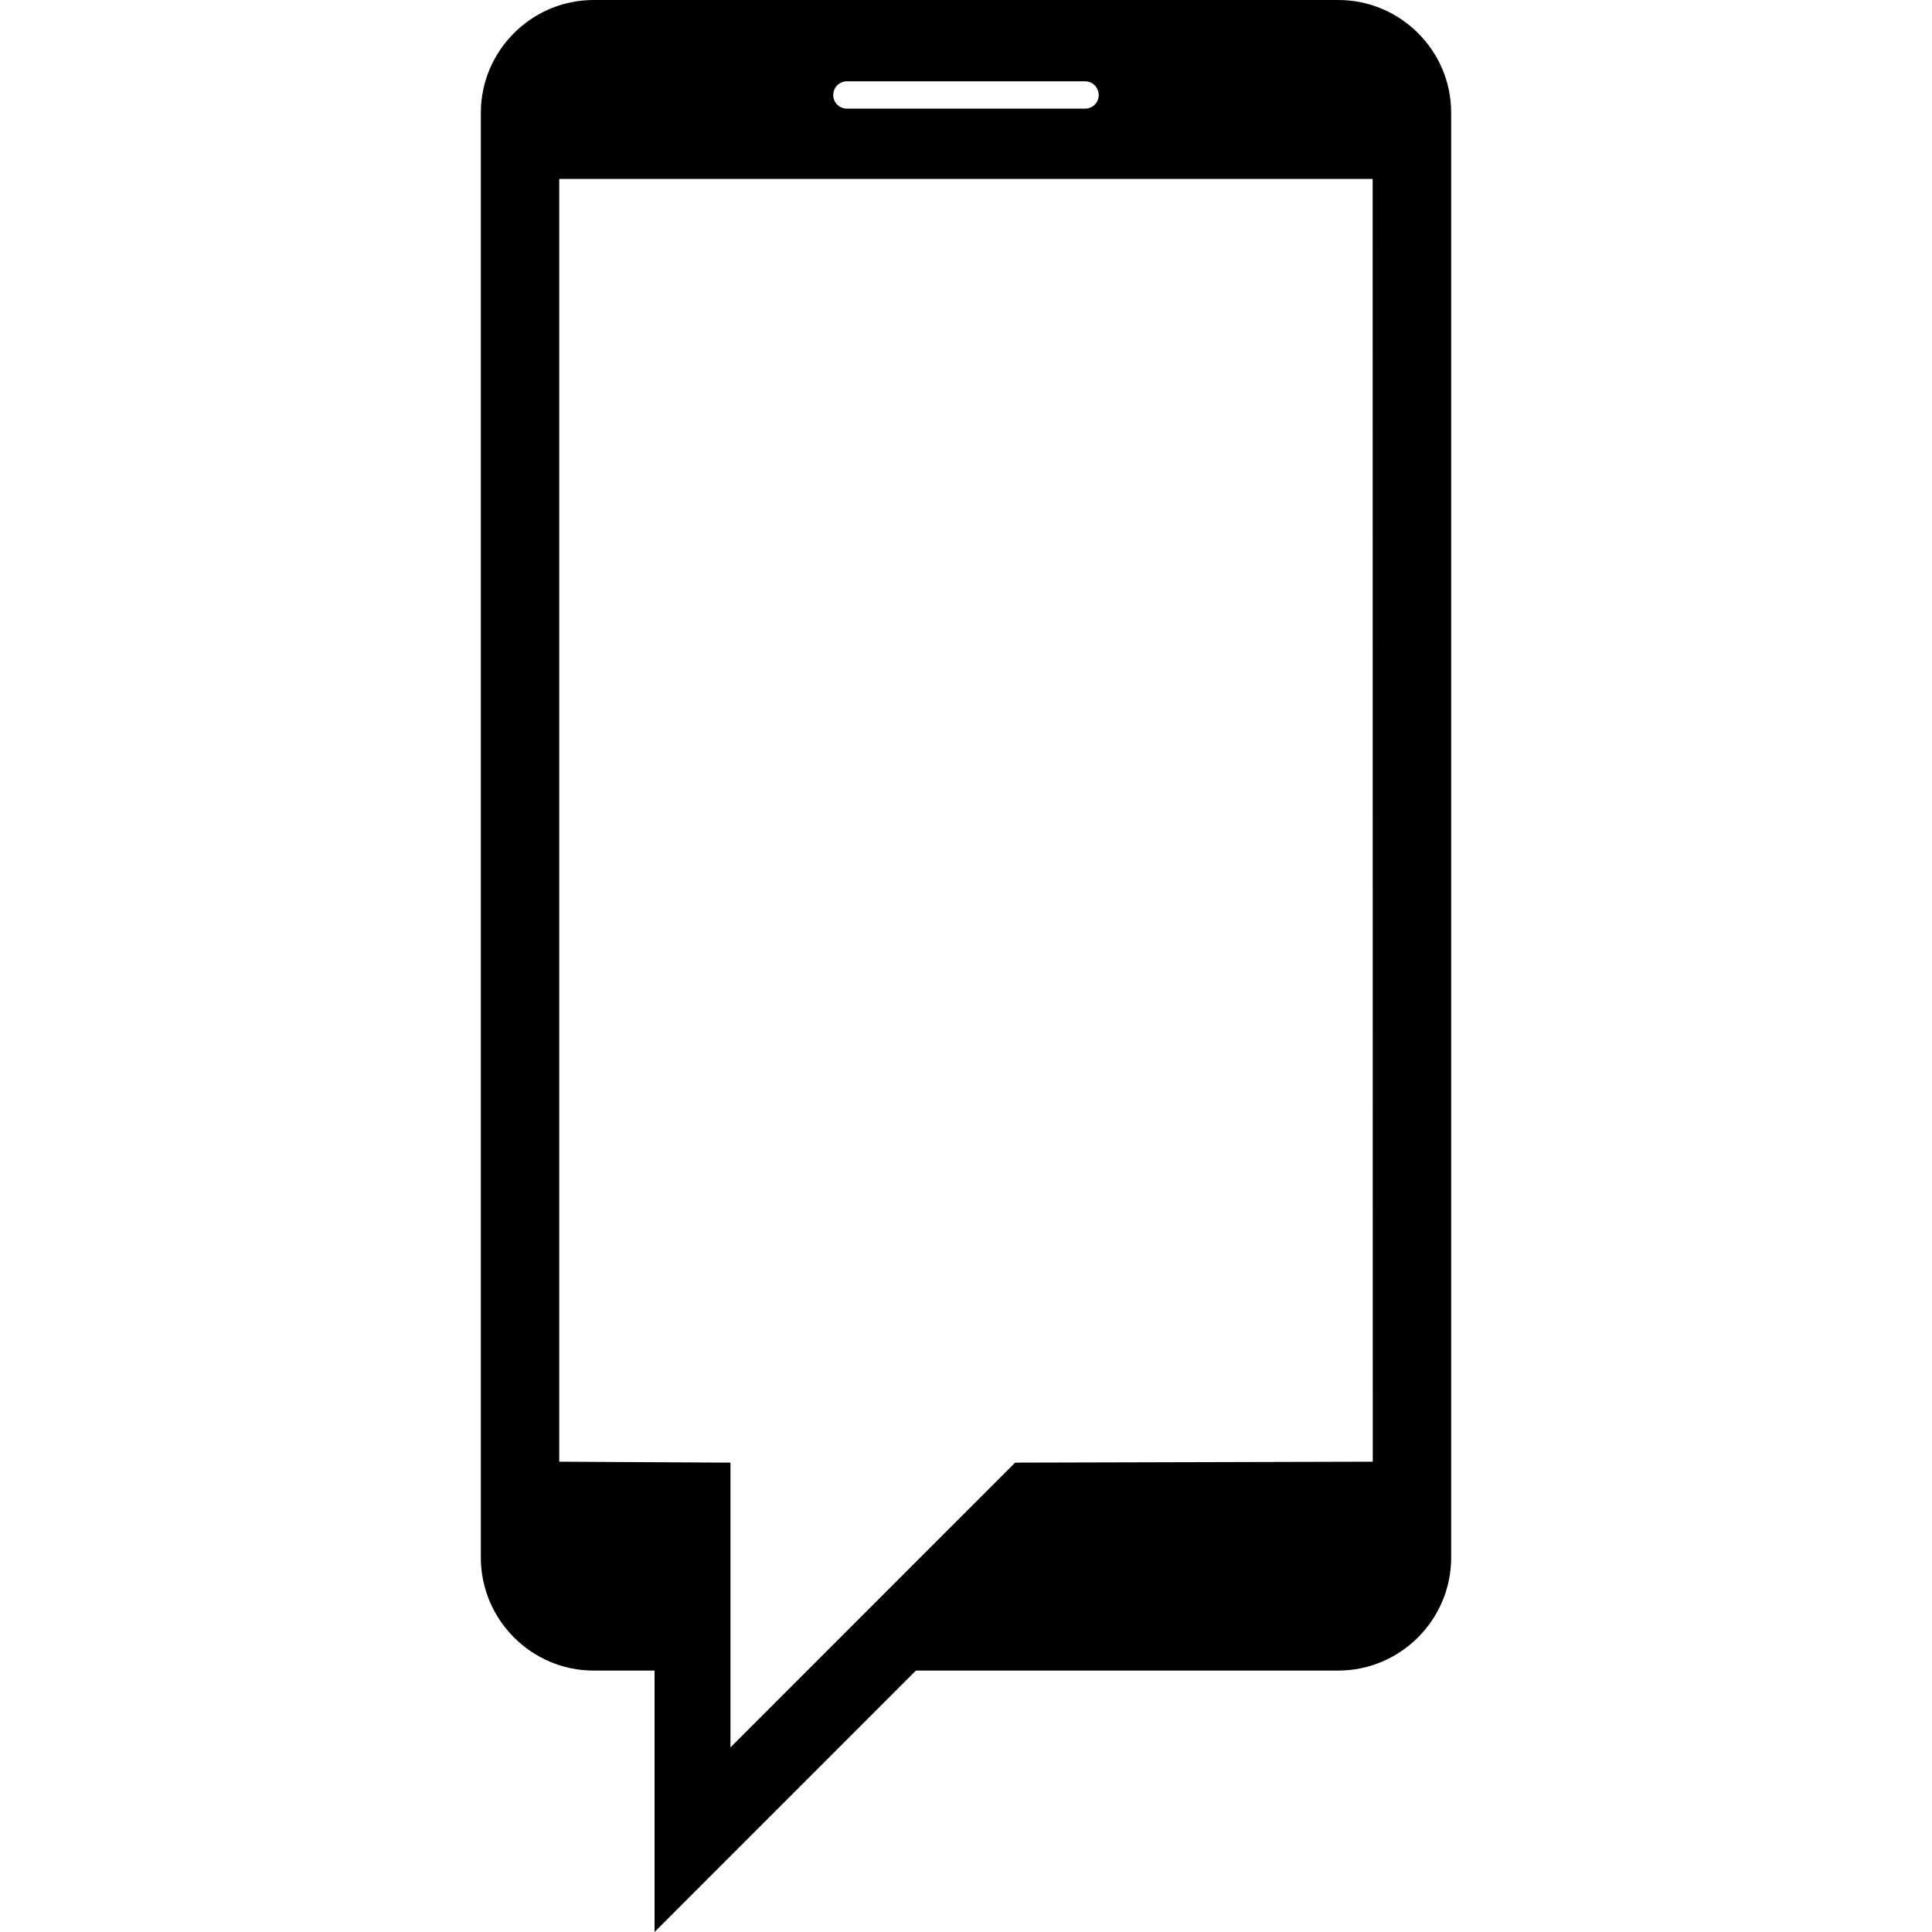
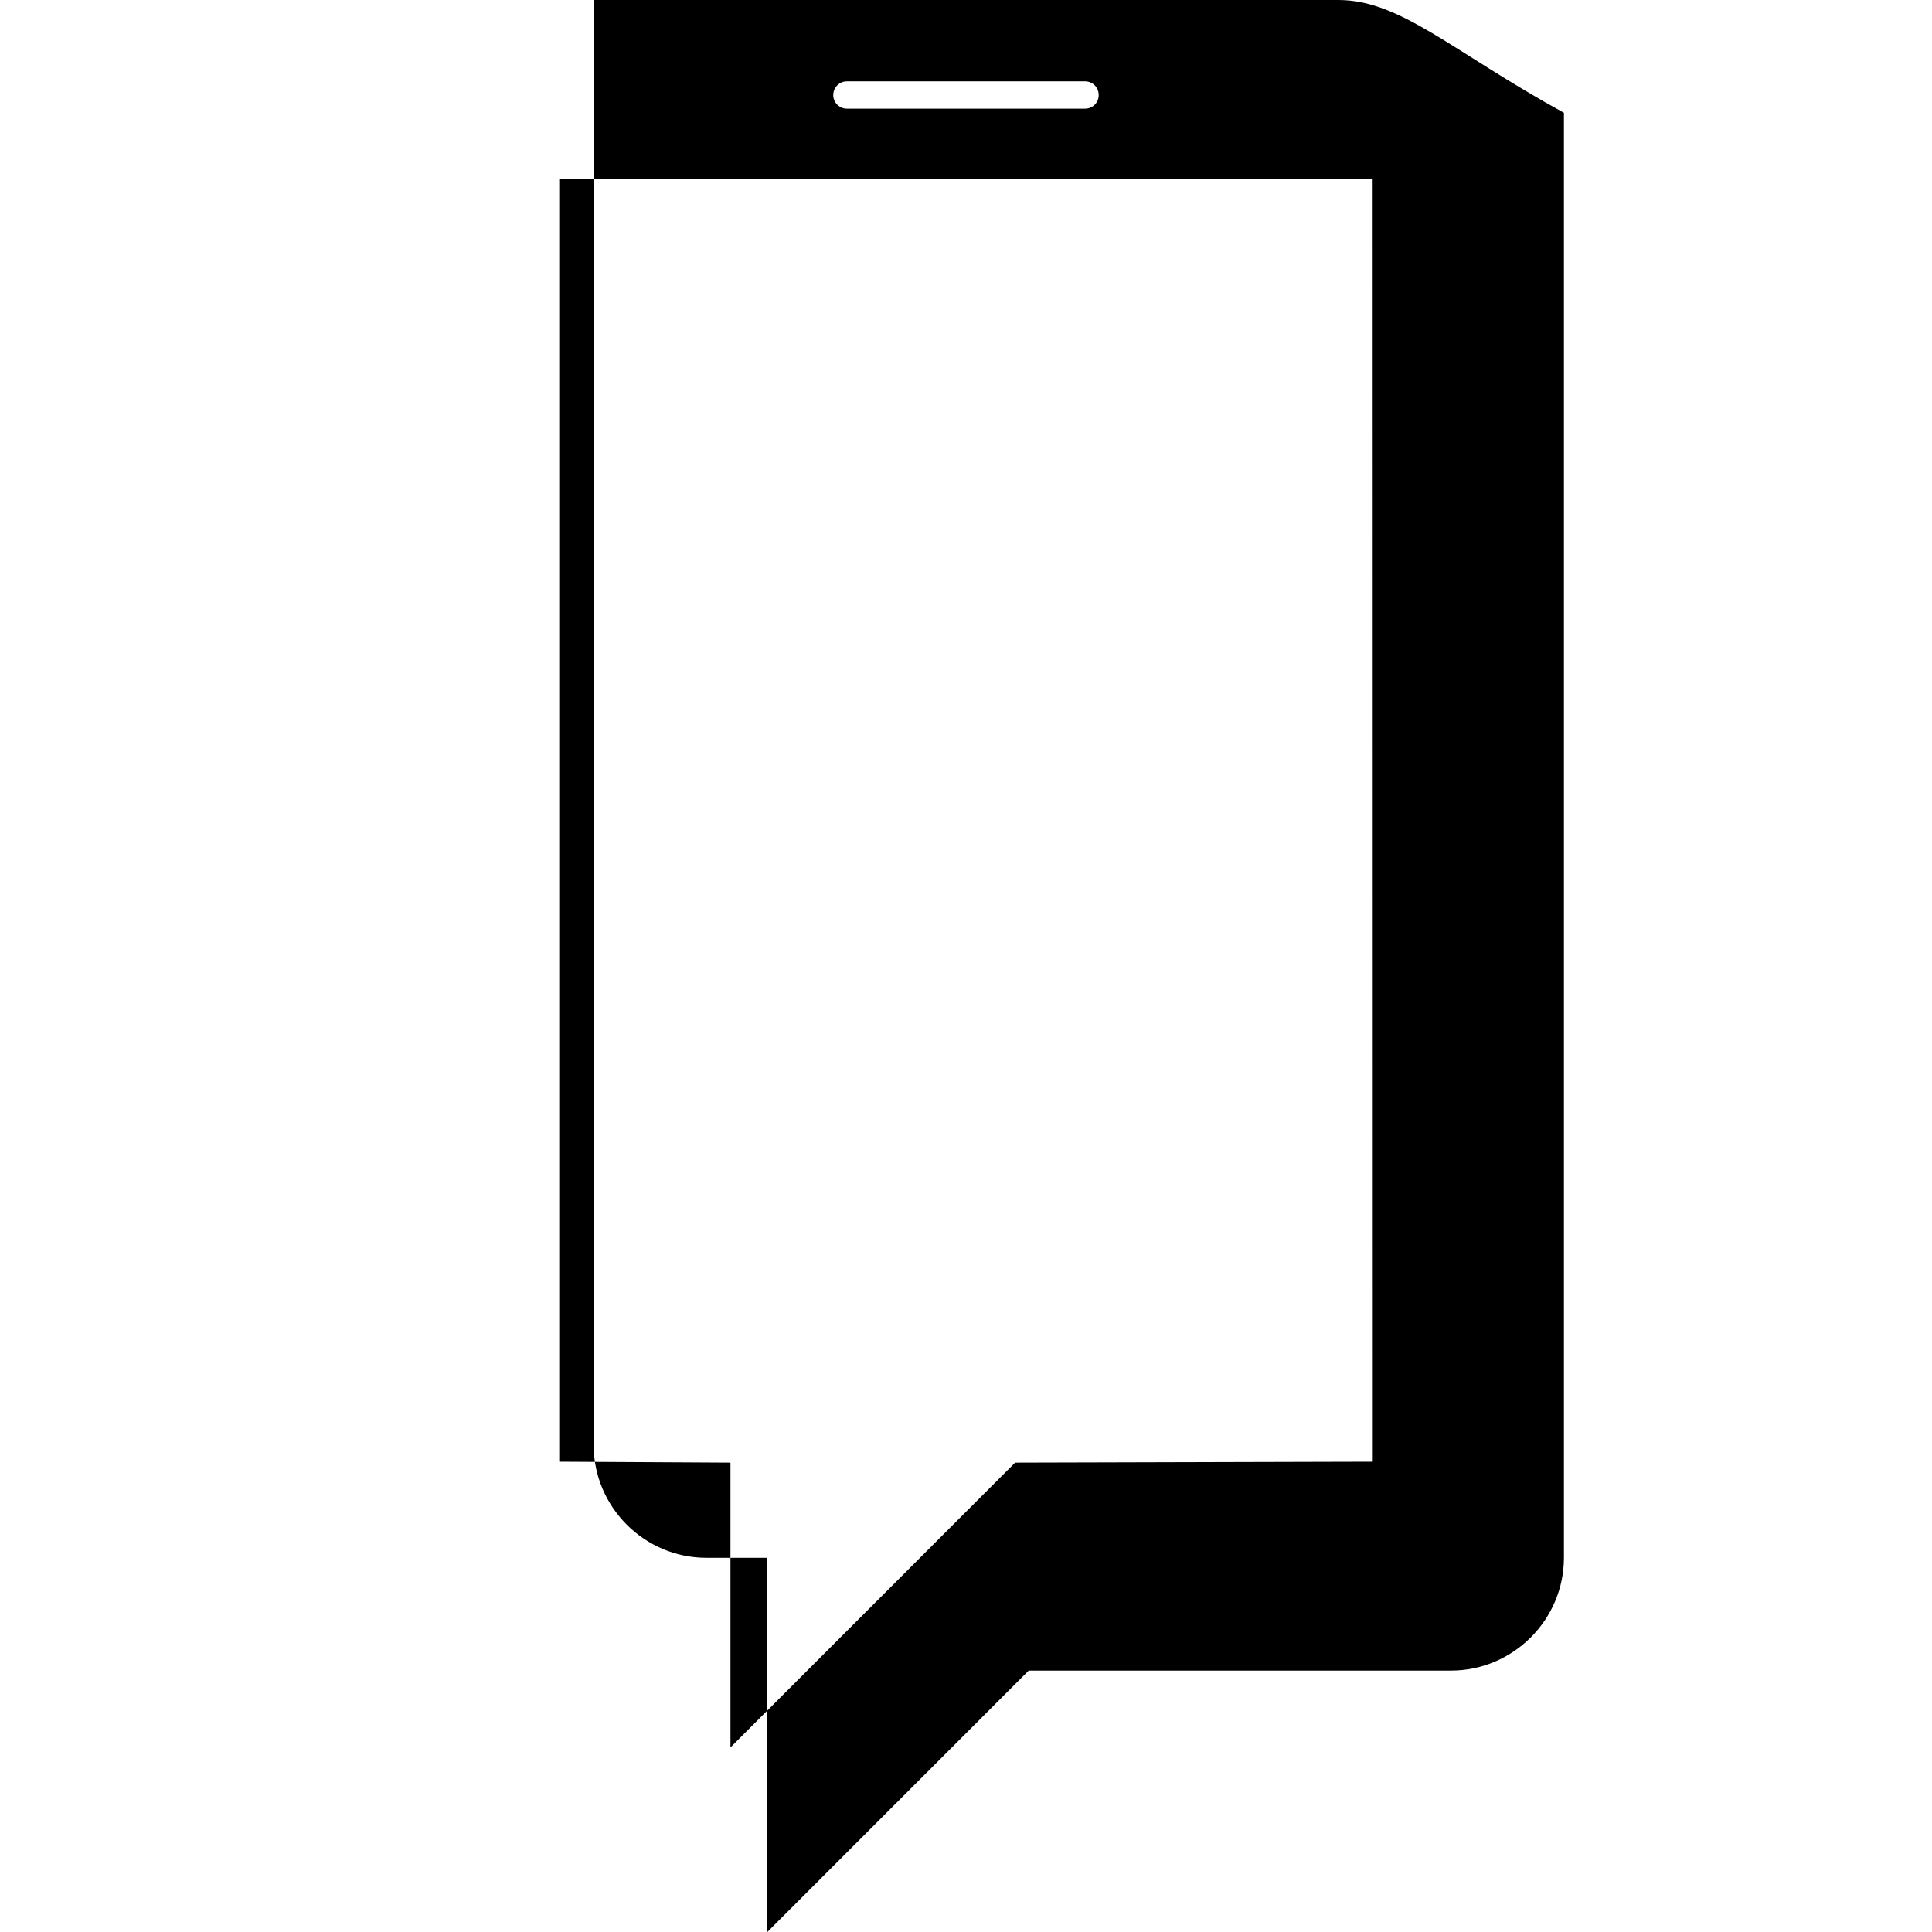
<svg xmlns="http://www.w3.org/2000/svg" fill="#000000" version="1.1" id="Capa_1" width="800px" height="800px" viewBox="0 0 35 35" xml:space="preserve">
  <g>
-     <path d="M24.245,0H10.754C9.63,0,8.711,0.919,8.711,2.043v26.176c0,1.125,0.919,2.045,2.043,2.045h1.104V35l4.735-4.736h7.65   c1.125,0,2.046-0.92,2.046-2.045V2.043C26.291,0.919,25.37,0,24.245,0z M15.342,1.473h4.314c0.14,0,0.248,0.111,0.248,0.25   c0,0.135-0.108,0.245-0.248,0.245h-4.314c-0.136,0-0.247-0.11-0.247-0.245C15.095,1.584,15.206,1.473,15.342,1.473z M24.869,26.48   l-6.479,0.017l-5.157,5.159v-5.159l-3.102-0.017V3.241h14.736L24.869,26.48L24.869,26.48z" />
+     <path d="M24.245,0H10.754v26.176c0,1.125,0.919,2.045,2.043,2.045h1.104V35l4.735-4.736h7.65   c1.125,0,2.046-0.92,2.046-2.045V2.043C26.291,0.919,25.37,0,24.245,0z M15.342,1.473h4.314c0.14,0,0.248,0.111,0.248,0.25   c0,0.135-0.108,0.245-0.248,0.245h-4.314c-0.136,0-0.247-0.11-0.247-0.245C15.095,1.584,15.206,1.473,15.342,1.473z M24.869,26.48   l-6.479,0.017l-5.157,5.159v-5.159l-3.102-0.017V3.241h14.736L24.869,26.48L24.869,26.48z" />
  </g>
</svg>